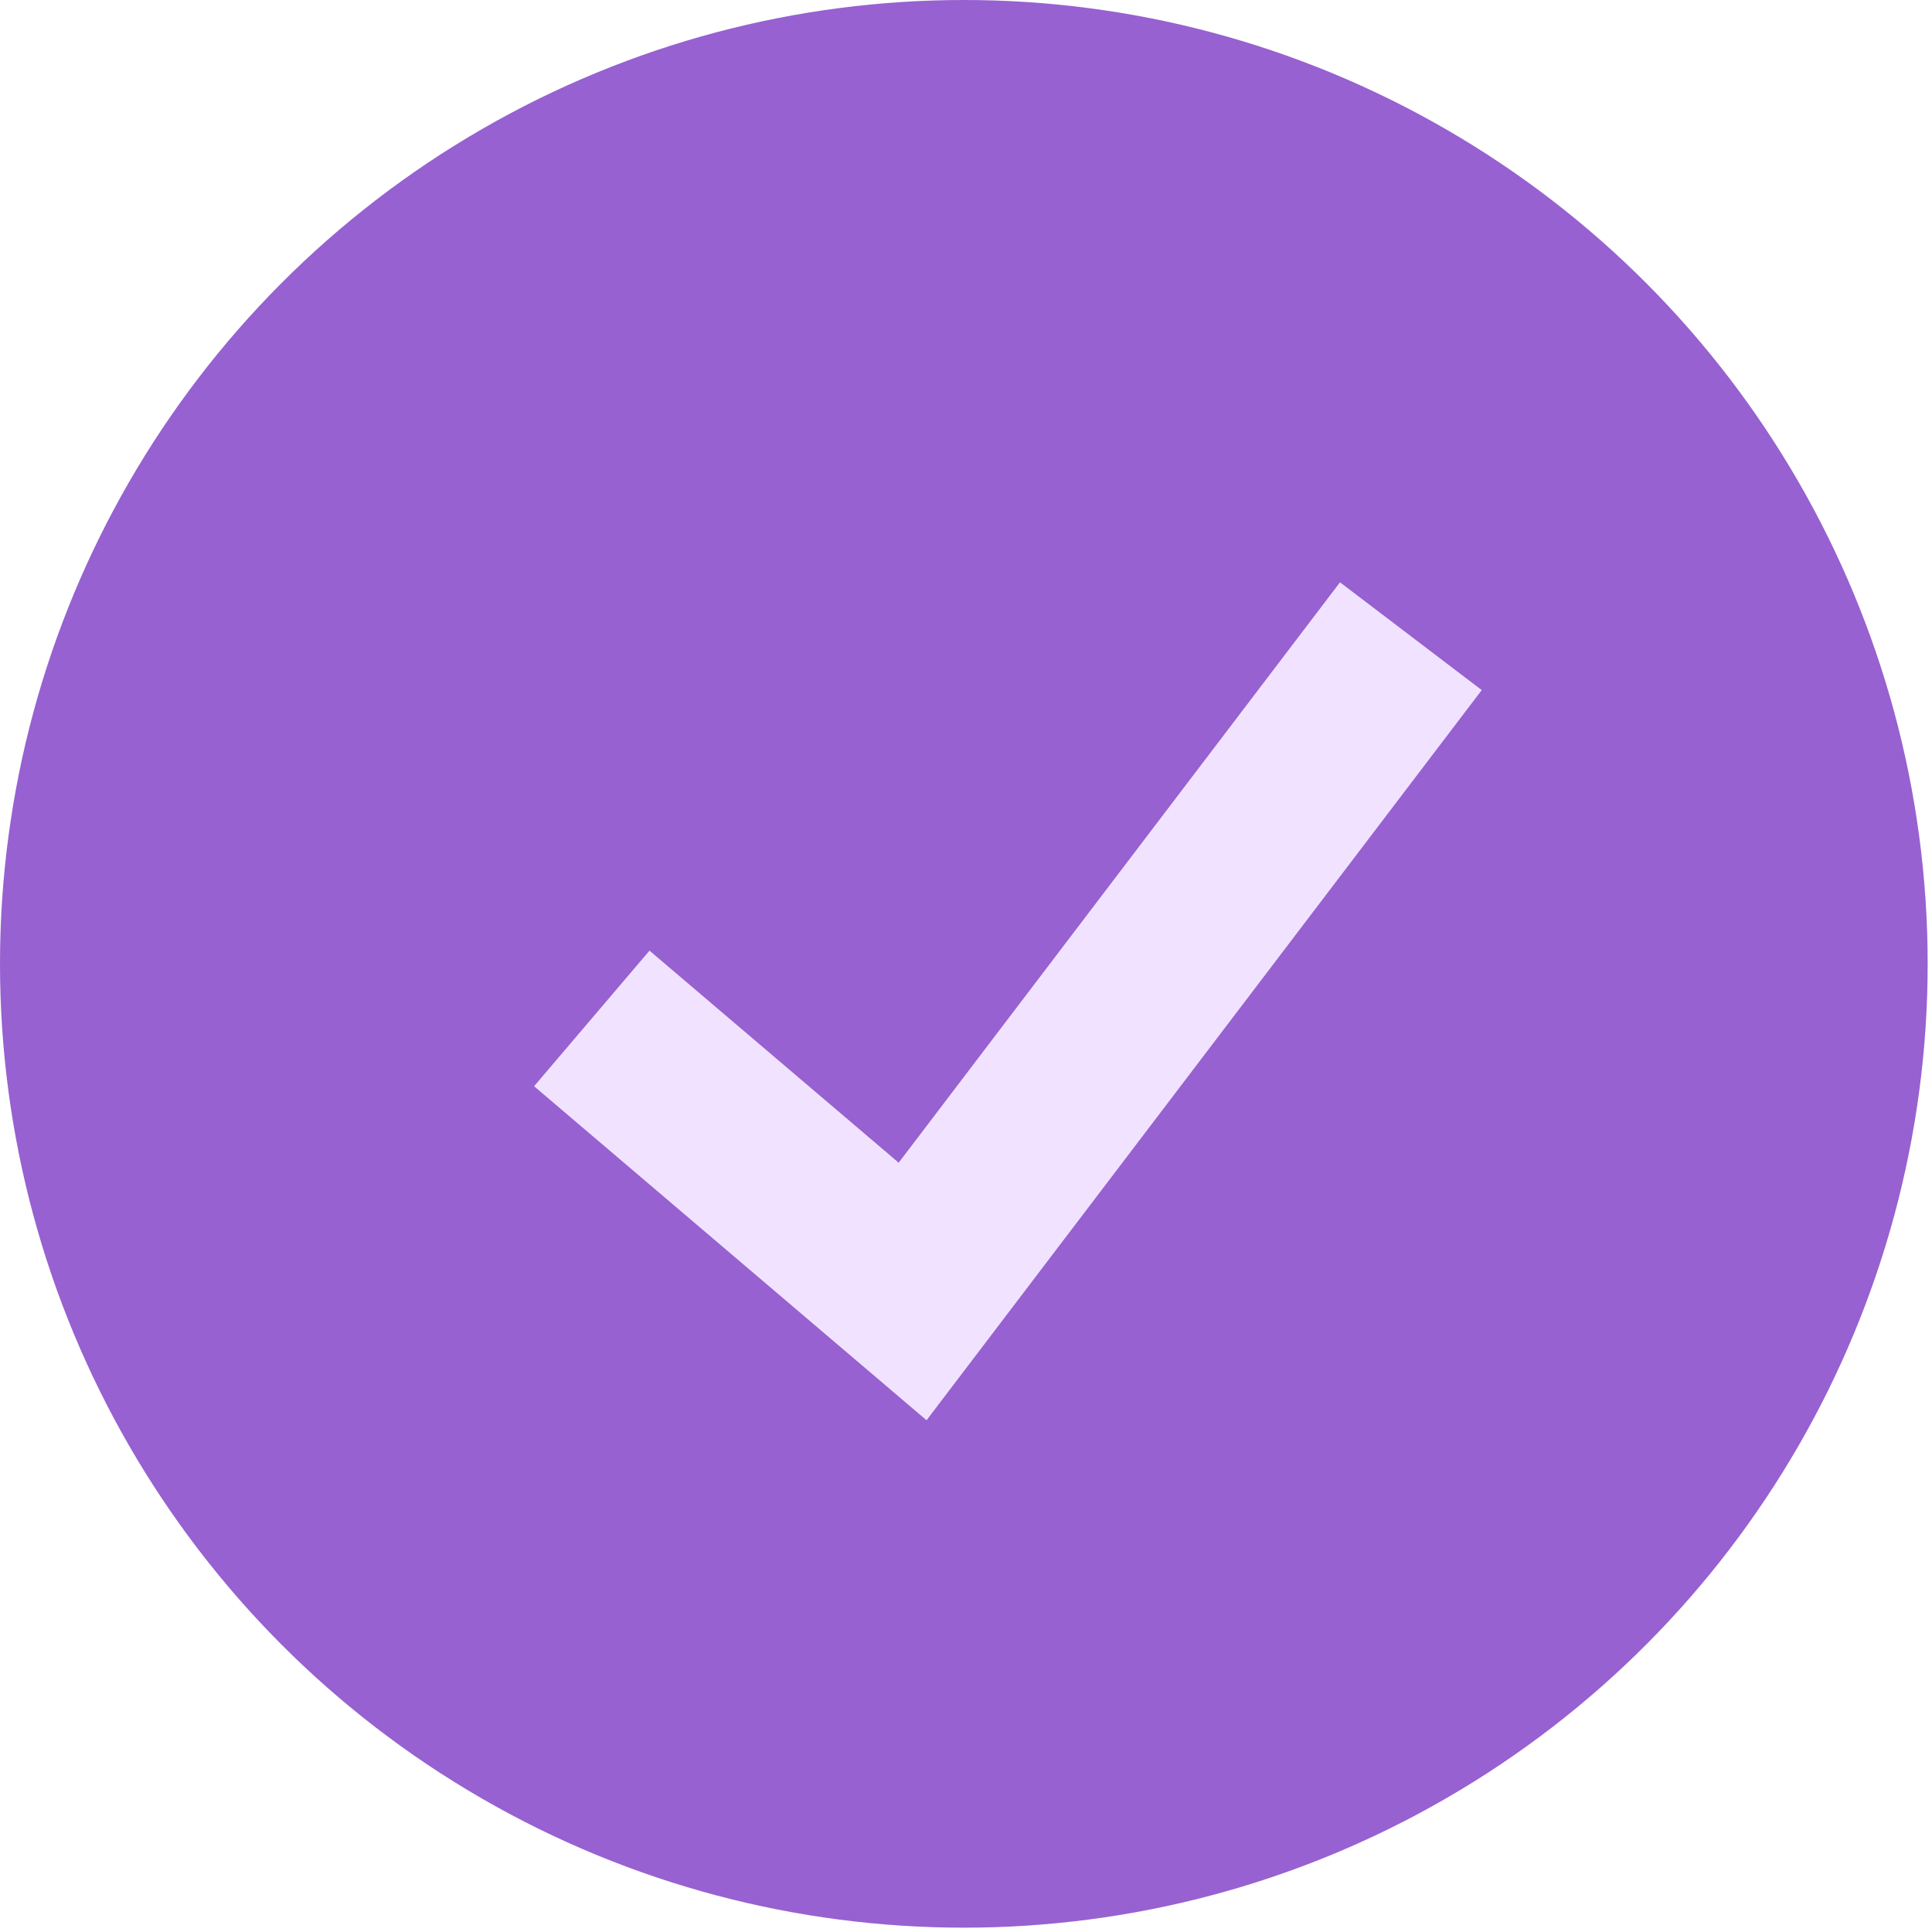
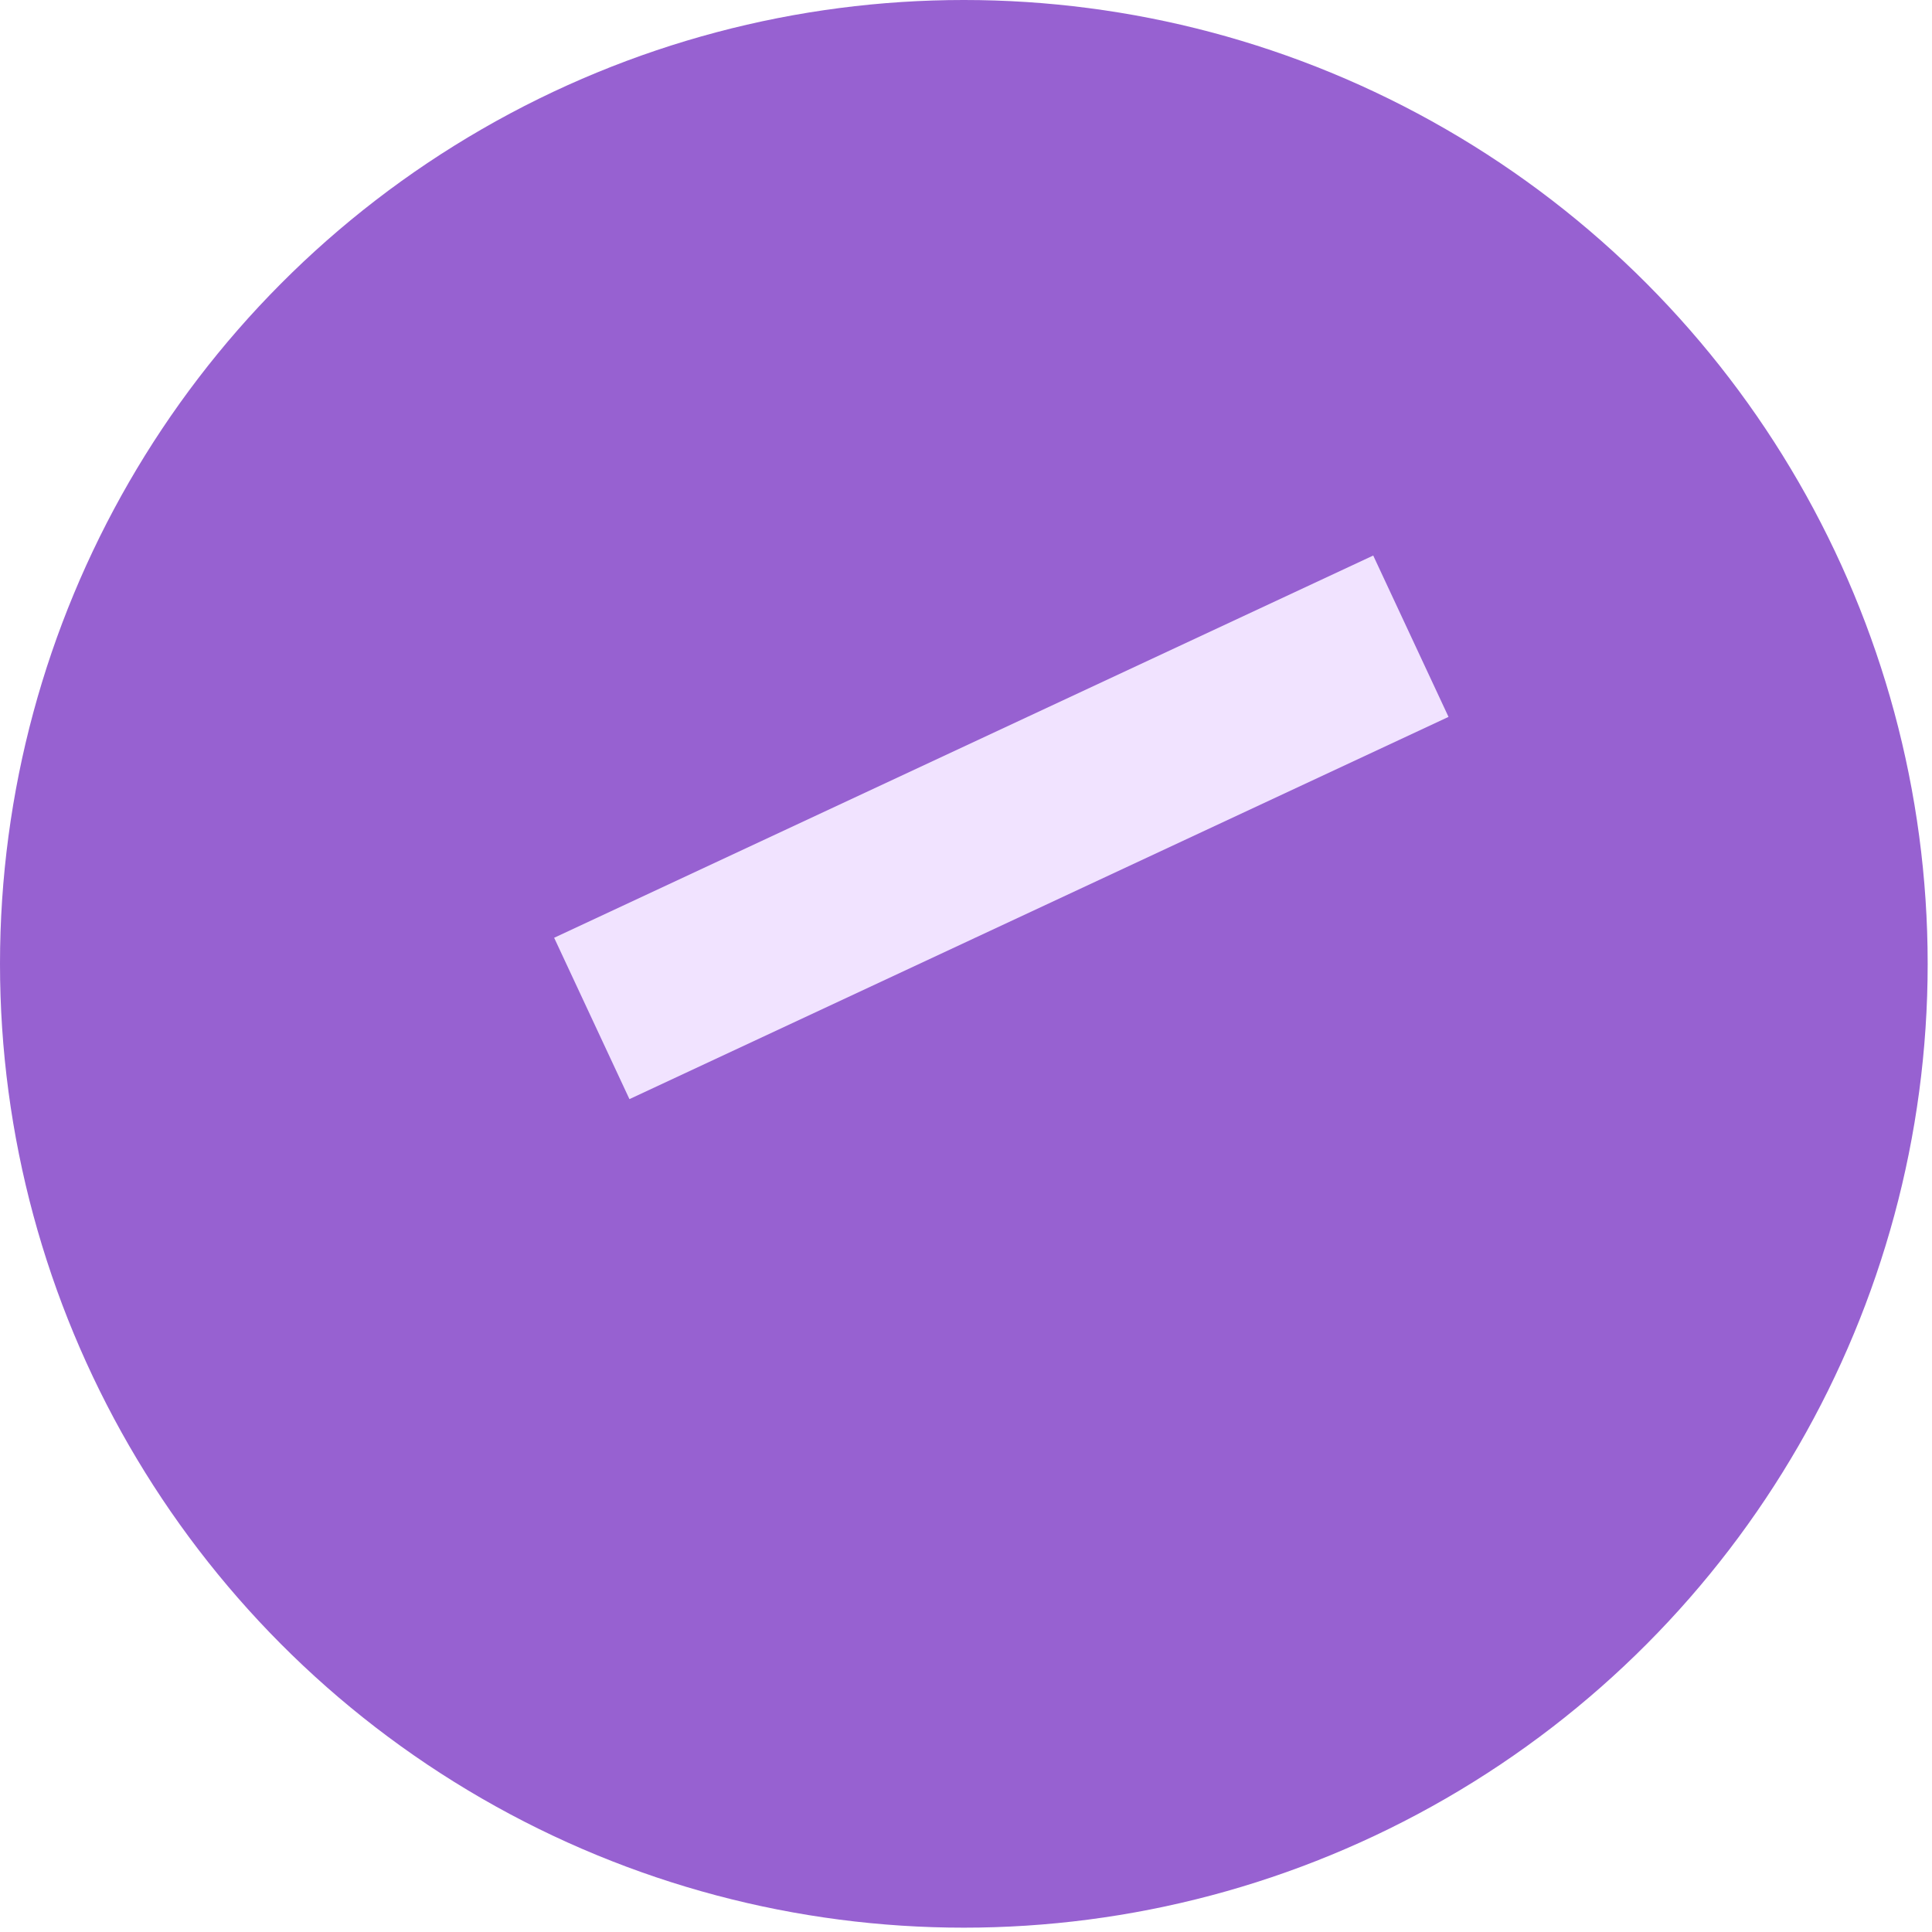
<svg xmlns="http://www.w3.org/2000/svg" width="217" height="217" viewBox="0 0 217 217" fill="none">
  <circle cx="108.257" cy="108.257" r="108.257" fill="#9761D1" />
  <g filter="url(#filter0_d_1581_9)">
-     <circle cx="108.254" cy="108.256" r="96.758" fill="#9761D1" />
-   </g>
-   <path d="M158.467 71.457L102.502 145.057L66.469 114.39" stroke="#F1E3FF" stroke-width="20" />
+     </g>
+   <path d="M158.467 71.457L66.469 114.39" stroke="#F1E3FF" stroke-width="20" />
  <defs>
    <filter id="filter0_d_1581_9" x="7.496" y="9.498" width="201.516" height="201.517" filterUnits="userSpaceOnUse" color-interpolation-filters="sRGB">
      <feFlood flood-opacity="0" result="BackgroundImageFix" />
      <feColorMatrix in="SourceAlpha" type="matrix" values="0 0 0 0 0 0 0 0 0 0 0 0 0 0 0 0 0 0 127 0" result="hardAlpha" />
      <feOffset dy="2" />
      <feGaussianBlur stdDeviation="2" />
      <feComposite in2="hardAlpha" operator="out" />
      <feColorMatrix type="matrix" values="0 0 0 0 0 0 0 0 0 0 0 0 0 0 0 0 0 0 0.25 0" />
      <feBlend mode="normal" in2="BackgroundImageFix" result="effect1_dropShadow_1581_9" />
      <feBlend mode="normal" in="SourceGraphic" in2="effect1_dropShadow_1581_9" result="shape" />
    </filter>
  </defs>
</svg>